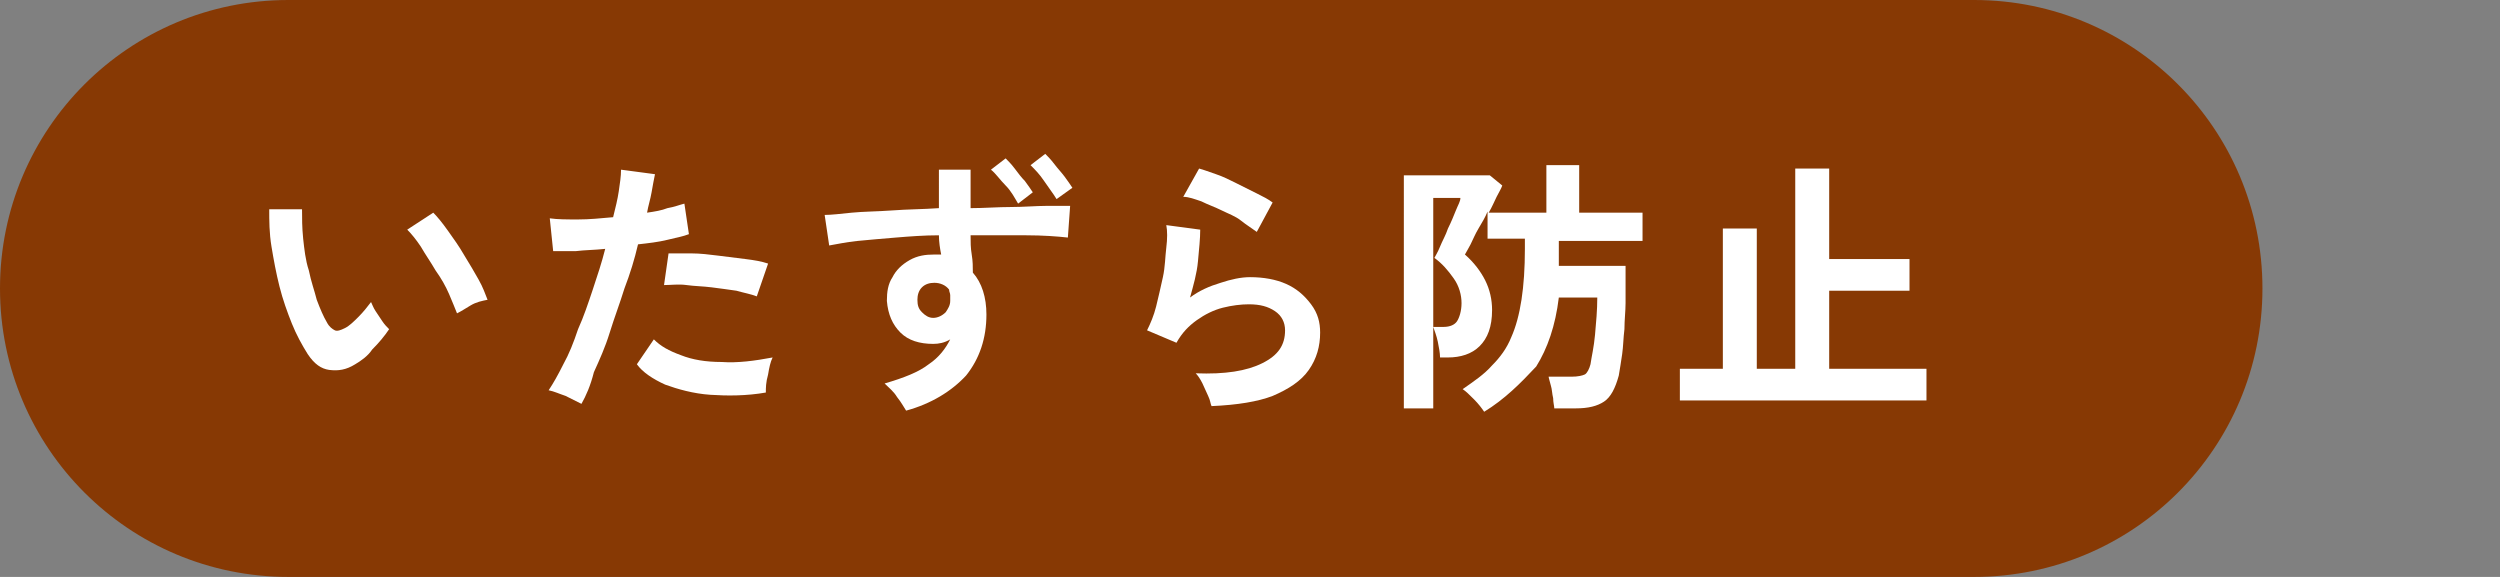
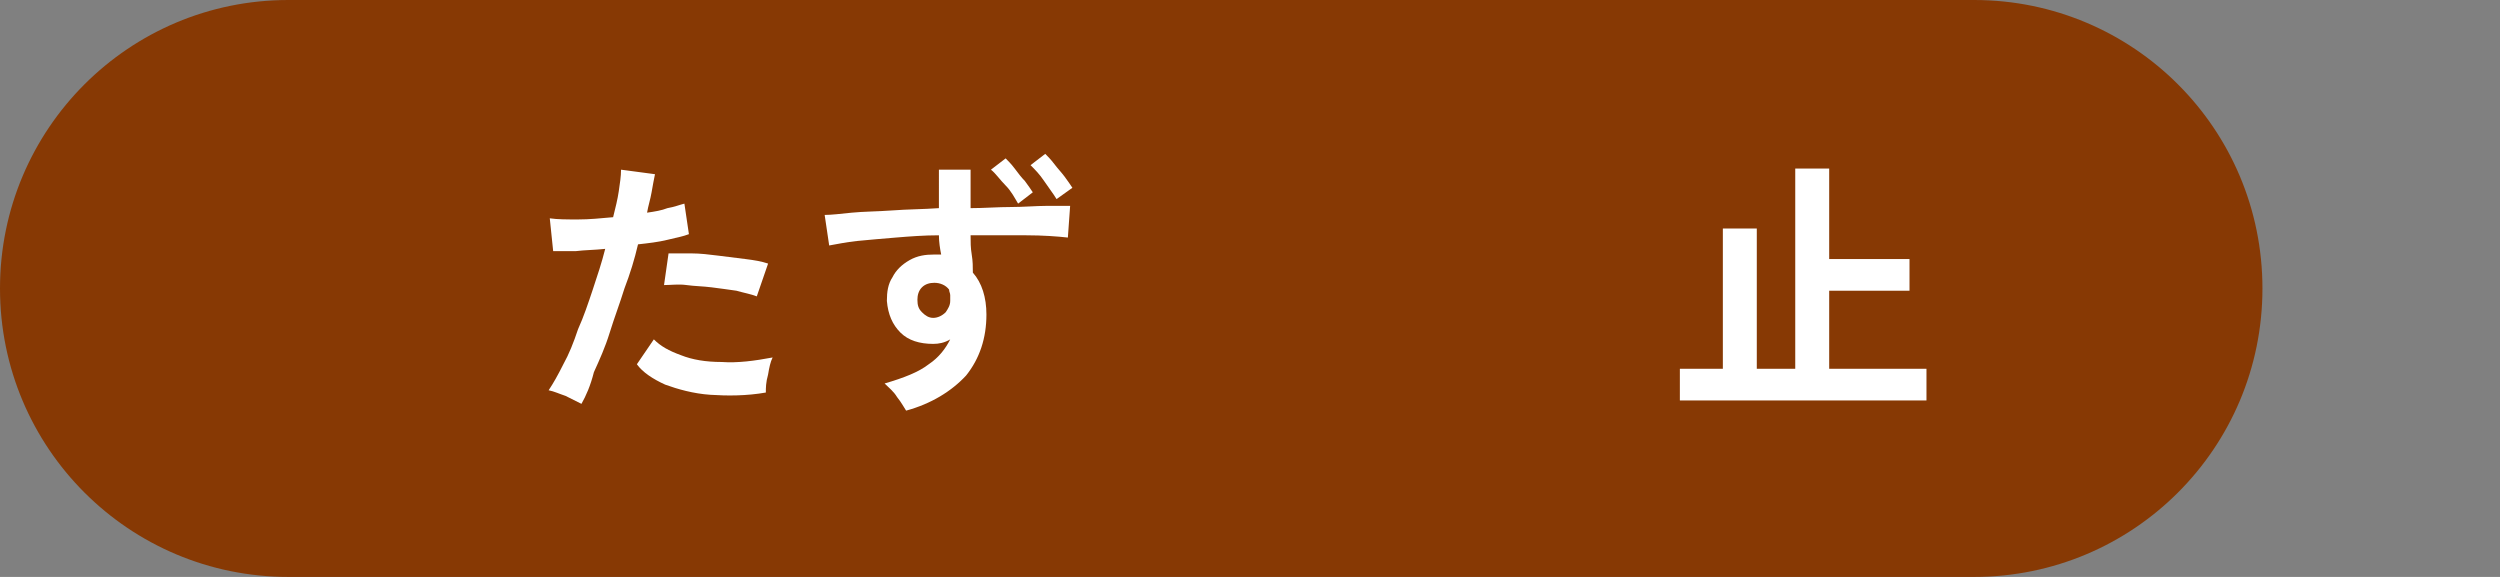
<svg xmlns="http://www.w3.org/2000/svg" version="1.1" id="_レイヤー_2" x="0px" y="0px" width="221px" height="51px" viewBox="0 0 221 51" style="enable-background:new 0 0 221 51;" xml:space="preserve">
  <rect x="0" y="0" width="221" height="51" fill="#808080" stroke="none" />
  <style type="text/css">
	.st0{fill:#873904;}
	.st1{fill:#FFFFFF;}
</style>
  <g id="_レイヤー_1-2">
    <g>
      <path class="st0" d="M25.5,0h149C188.6,0,200,11.4,200,25.5l0,0c0,14.1-11.4,25.5-25.5,25.5h-149C11.4,51,0,39.6,0,25.5l0,0    C0,11.4,11.4,0,25.5,0z" />
      <g>
-         <path class="st1" d="M31.4,32.2c-0.8,0.5-1.5,0.6-2.3,0.5c-0.7-0.1-1.3-0.5-1.9-1.4c-0.5-0.8-1-1.7-1.4-2.7     c-0.4-1-0.8-2.1-1.1-3.3s-0.5-2.3-0.7-3.5s-0.2-2.3-0.2-3.3l2.9,0c0,0.8,0,1.6,0.1,2.6c0.1,0.9,0.2,1.9,0.5,2.8     c0.2,1,0.5,1.8,0.7,2.6c0.3,0.8,0.6,1.5,0.9,2c0.2,0.4,0.5,0.6,0.7,0.7s0.5,0,0.9-0.2c0.4-0.2,0.8-0.6,1.2-1s0.8-0.9,1.1-1.3     c0.1,0.2,0.2,0.5,0.4,0.8c0.2,0.3,0.4,0.6,0.6,0.9c0.2,0.3,0.4,0.5,0.6,0.7c-0.4,0.6-0.9,1.2-1.5,1.8     C32.5,31.5,31.9,31.9,31.4,32.2L31.4,32.2z M40.4,27.7c-0.2-0.5-0.4-1-0.7-1.7c-0.3-0.7-0.7-1.4-1.2-2.1     c-0.4-0.7-0.9-1.4-1.3-2.1c-0.4-0.6-0.8-1.1-1.2-1.5l2.3-1.5c0.4,0.4,0.8,0.9,1.3,1.6s1,1.4,1.4,2.1c0.5,0.8,0.9,1.5,1.3,2.2     c0.4,0.7,0.6,1.3,0.8,1.8c-0.5,0.1-1,0.2-1.5,0.5S40.8,27.5,40.4,27.7L40.4,27.7z" />
        <path class="st1" d="M51.4,35.7C51,35.5,50.6,35.3,50,35c-0.6-0.2-1-0.4-1.5-0.5c0.4-0.6,0.8-1.3,1.3-2.3     c0.5-0.9,0.9-1.9,1.3-3.1c0.5-1.1,0.9-2.3,1.3-3.5c0.4-1.2,0.8-2.4,1.1-3.6c-0.9,0.1-1.8,0.1-2.6,0.2c-0.8,0-1.5,0-2,0l-0.3-2.9     c0.7,0.1,1.5,0.1,2.5,0.1s2-0.1,3.1-0.2c0.2-0.8,0.4-1.6,0.5-2.3c0.1-0.7,0.2-1.3,0.2-1.9l3,0.4c-0.1,0.5-0.2,1-0.3,1.6     s-0.3,1.2-0.4,1.8c0.7-0.1,1.3-0.2,1.8-0.4c0.6-0.1,1.1-0.3,1.5-0.4l0.4,2.7c-0.5,0.2-1.1,0.3-1.9,0.5s-1.7,0.3-2.6,0.4     c-0.3,1.3-0.7,2.6-1.2,3.9c-0.4,1.3-0.9,2.6-1.3,3.9s-0.9,2.4-1.4,3.5C52.2,34.1,51.8,35,51.4,35.7L51.4,35.7z M67.7,34.7     c-1.7,0.3-3.4,0.3-4.9,0.2c-1.5-0.1-2.9-0.5-4-0.9c-1.1-0.5-2-1.1-2.5-1.8l1.5-2.2c0.6,0.6,1.3,1,2.4,1.4c1,0.4,2.2,0.6,3.6,0.6     c1.4,0.1,2.9-0.1,4.5-0.4c-0.2,0.4-0.3,0.9-0.4,1.5C67.7,33.8,67.7,34.3,67.7,34.7L67.7,34.7z M66.9,26.2     c-0.5-0.2-1.1-0.3-1.8-0.5c-0.7-0.1-1.4-0.2-2.2-0.3s-1.5-0.1-2.2-0.2s-1.4,0-2,0l0.4-2.8c0.6,0,1.2,0,2,0s1.6,0.1,2.4,0.2     s1.6,0.2,2.4,0.3c0.8,0.1,1.4,0.2,2,0.4L66.9,26.2L66.9,26.2z" />
        <path class="st1" d="M80.1,36.3c-0.2-0.3-0.4-0.7-0.8-1.2c-0.3-0.5-0.7-0.8-1.1-1.2c1.7-0.5,3-1,3.9-1.7c0.9-0.6,1.5-1.4,1.9-2.2     c-0.5,0.3-1,0.4-1.5,0.4c-1.2,0-2.2-0.3-2.9-1c-0.7-0.7-1.1-1.6-1.2-2.8c0-0.8,0.1-1.5,0.5-2.1c0.3-0.6,0.8-1.1,1.5-1.5     s1.4-0.5,2.2-0.5c0.1,0,0.2,0,0.3,0c0.1,0,0.2,0,0.3,0C83.1,22,83,21.4,83,20.8c-1.3,0-2.6,0.1-3.8,0.2s-2.4,0.2-3.4,0.3     c-1,0.1-1.9,0.3-2.5,0.4L72.9,19c0.6,0,1.4-0.1,2.4-0.2s2.2-0.1,3.6-0.2c1.3-0.1,2.7-0.1,4.1-0.2V15h2.8v3.4     c1.2,0,2.4-0.1,3.6-0.1c1.1,0,2.2-0.1,3.1-0.1c0.9,0,1.6,0,2.1,0l-0.2,2.8c-0.9-0.1-2.2-0.2-3.7-0.2s-3.2,0-4.9,0     c0,0.6,0,1.1,0.1,1.7s0.1,1.1,0.1,1.6c0.8,0.9,1.2,2.2,1.2,3.7c0,2.1-0.6,3.9-1.8,5.4C84.1,34.6,82.3,35.7,80.1,36.3L80.1,36.3z      M82.5,28.1c0.4,0,0.8-0.2,1.1-0.5c0.2-0.3,0.4-0.6,0.4-1c0-0.1,0-0.3,0-0.5s-0.1-0.3-0.1-0.5c-0.3-0.4-0.8-0.6-1.3-0.6     c-0.4,0-0.8,0.1-1.1,0.4c-0.3,0.3-0.4,0.7-0.4,1.1c0,0.5,0.1,0.8,0.4,1.1S82.1,28.1,82.5,28.1z M90,18c-0.3-0.5-0.6-1.1-1.1-1.6     s-0.9-1.1-1.3-1.4l1.3-1c0.2,0.2,0.5,0.5,0.8,0.9c0.3,0.4,0.6,0.8,0.9,1.1c0.3,0.4,0.5,0.7,0.7,1L90,18L90,18z M93.4,17.6     c-0.3-0.5-0.7-1-1.1-1.6c-0.4-0.6-0.8-1-1.2-1.4l1.3-1c0.2,0.2,0.5,0.5,0.8,0.9c0.3,0.4,0.6,0.7,0.9,1.1c0.3,0.4,0.5,0.7,0.7,1     L93.4,17.6L93.4,17.6z" />
-         <path class="st1" d="M107.1,35.9c-0.1-0.2-0.1-0.5-0.3-0.9s-0.3-0.7-0.5-1.1c-0.2-0.4-0.4-0.7-0.6-0.9c2.6,0.1,4.5-0.2,5.9-0.9     s2-1.6,2-2.9c0-0.7-0.3-1.3-0.9-1.7c-0.6-0.4-1.3-0.6-2.3-0.6c-0.7,0-1.5,0.1-2.3,0.3s-1.6,0.6-2.3,1.1s-1.3,1.1-1.8,2l-2.6-1.1     c0.3-0.6,0.6-1.3,0.8-2.1s0.4-1.7,0.6-2.6s0.2-1.8,0.3-2.6c0.1-0.8,0.1-1.5,0-2l3,0.4c0,0.8-0.1,1.7-0.2,2.8     c-0.1,1.1-0.4,2.1-0.7,3.2c0.8-0.6,1.7-1,2.7-1.3c0.9-0.3,1.8-0.5,2.6-0.5c1.2,0,2.3,0.2,3.2,0.6s1.6,1,2.2,1.8s0.8,1.6,0.8,2.5     c0,1.2-0.3,2.3-1,3.3c-0.7,1-1.8,1.7-3.2,2.3C111.2,35.5,109.4,35.8,107.1,35.9L107.1,35.9z M111.1,20.5c-0.4-0.3-0.9-0.6-1.4-1     s-1.1-0.6-1.7-0.9c-0.6-0.3-1.2-0.5-1.8-0.8c-0.6-0.2-1.1-0.4-1.6-0.4l1.4-2.5c0.4,0.1,0.9,0.3,1.5,0.5s1.2,0.5,1.8,0.8     s1.2,0.6,1.8,0.9s1,0.5,1.4,0.8L111.1,20.5L111.1,20.5z" />
-         <path class="st1" d="M131.2,36.4c-0.2-0.3-0.5-0.7-0.9-1.1c-0.4-0.4-0.7-0.7-1-0.9c1-0.7,1.9-1.3,2.6-2.1     c0.7-0.7,1.3-1.5,1.7-2.5c0.4-0.9,0.7-2,0.9-3.3c0.2-1.3,0.3-2.8,0.3-4.5v-0.9h-3.3v-2.4c-0.2,0.5-0.5,1-0.8,1.5     c-0.3,0.5-0.5,1-0.7,1.4s-0.4,0.7-0.5,0.9c0.8,0.7,1.4,1.5,1.8,2.3s0.6,1.7,0.6,2.6c0,1.5-0.4,2.5-1.1,3.2s-1.7,1-2.8,1h-0.7     c0-0.4-0.1-0.9-0.2-1.4c-0.1-0.5-0.3-1-0.4-1.3h0.9c0.6,0,1-0.2,1.2-0.5s0.4-0.9,0.4-1.6s-0.2-1.5-0.7-2.2     c-0.5-0.7-1-1.3-1.7-1.8c0.1-0.2,0.3-0.5,0.5-1c0.2-0.5,0.5-1,0.7-1.6c0.3-0.6,0.5-1.1,0.7-1.6c0.2-0.5,0.4-0.8,0.4-1.1h-2.4     v18.6h-2.6V15.5h7.6l1.1,0.9c-0.1,0.3-0.3,0.6-0.5,1s-0.4,0.9-0.7,1.4h5.1v-4.2h2.9v4.2h5.6v2.5h-7.4v1.5c0,0.2,0,0.5,0,0.7h5.9     v1.3c0,0.6,0,1.3,0,2s-0.1,1.5-0.1,2.3c-0.1,0.8-0.1,1.5-0.2,2.2s-0.2,1.3-0.3,1.9c-0.3,1.1-0.7,1.9-1.3,2.3     c-0.6,0.4-1.4,0.6-2.5,0.6h-1.9c0-0.2-0.1-0.5-0.1-0.9c-0.1-0.4-0.1-0.8-0.2-1.1c-0.1-0.4-0.2-0.7-0.2-0.8h2c0.6,0,1-0.1,1.2-0.2     s0.4-0.5,0.5-0.9c0.1-0.7,0.3-1.5,0.4-2.6s0.2-2.2,0.2-3.3h-3.4c-0.3,2.5-1,4.5-2,6.1C134.4,33.9,133,35.3,131.2,36.4L131.2,36.4     z" />
        <path class="st1" d="M148.5,35.4v-2.8h3.8V20.2h3v12.4h3.4V14.9h3v8h7.1v2.8h-7.1v6.9h8.6v2.8L148.5,35.4L148.5,35.4z" />
      </g>
    </g>
  </g>
</svg>